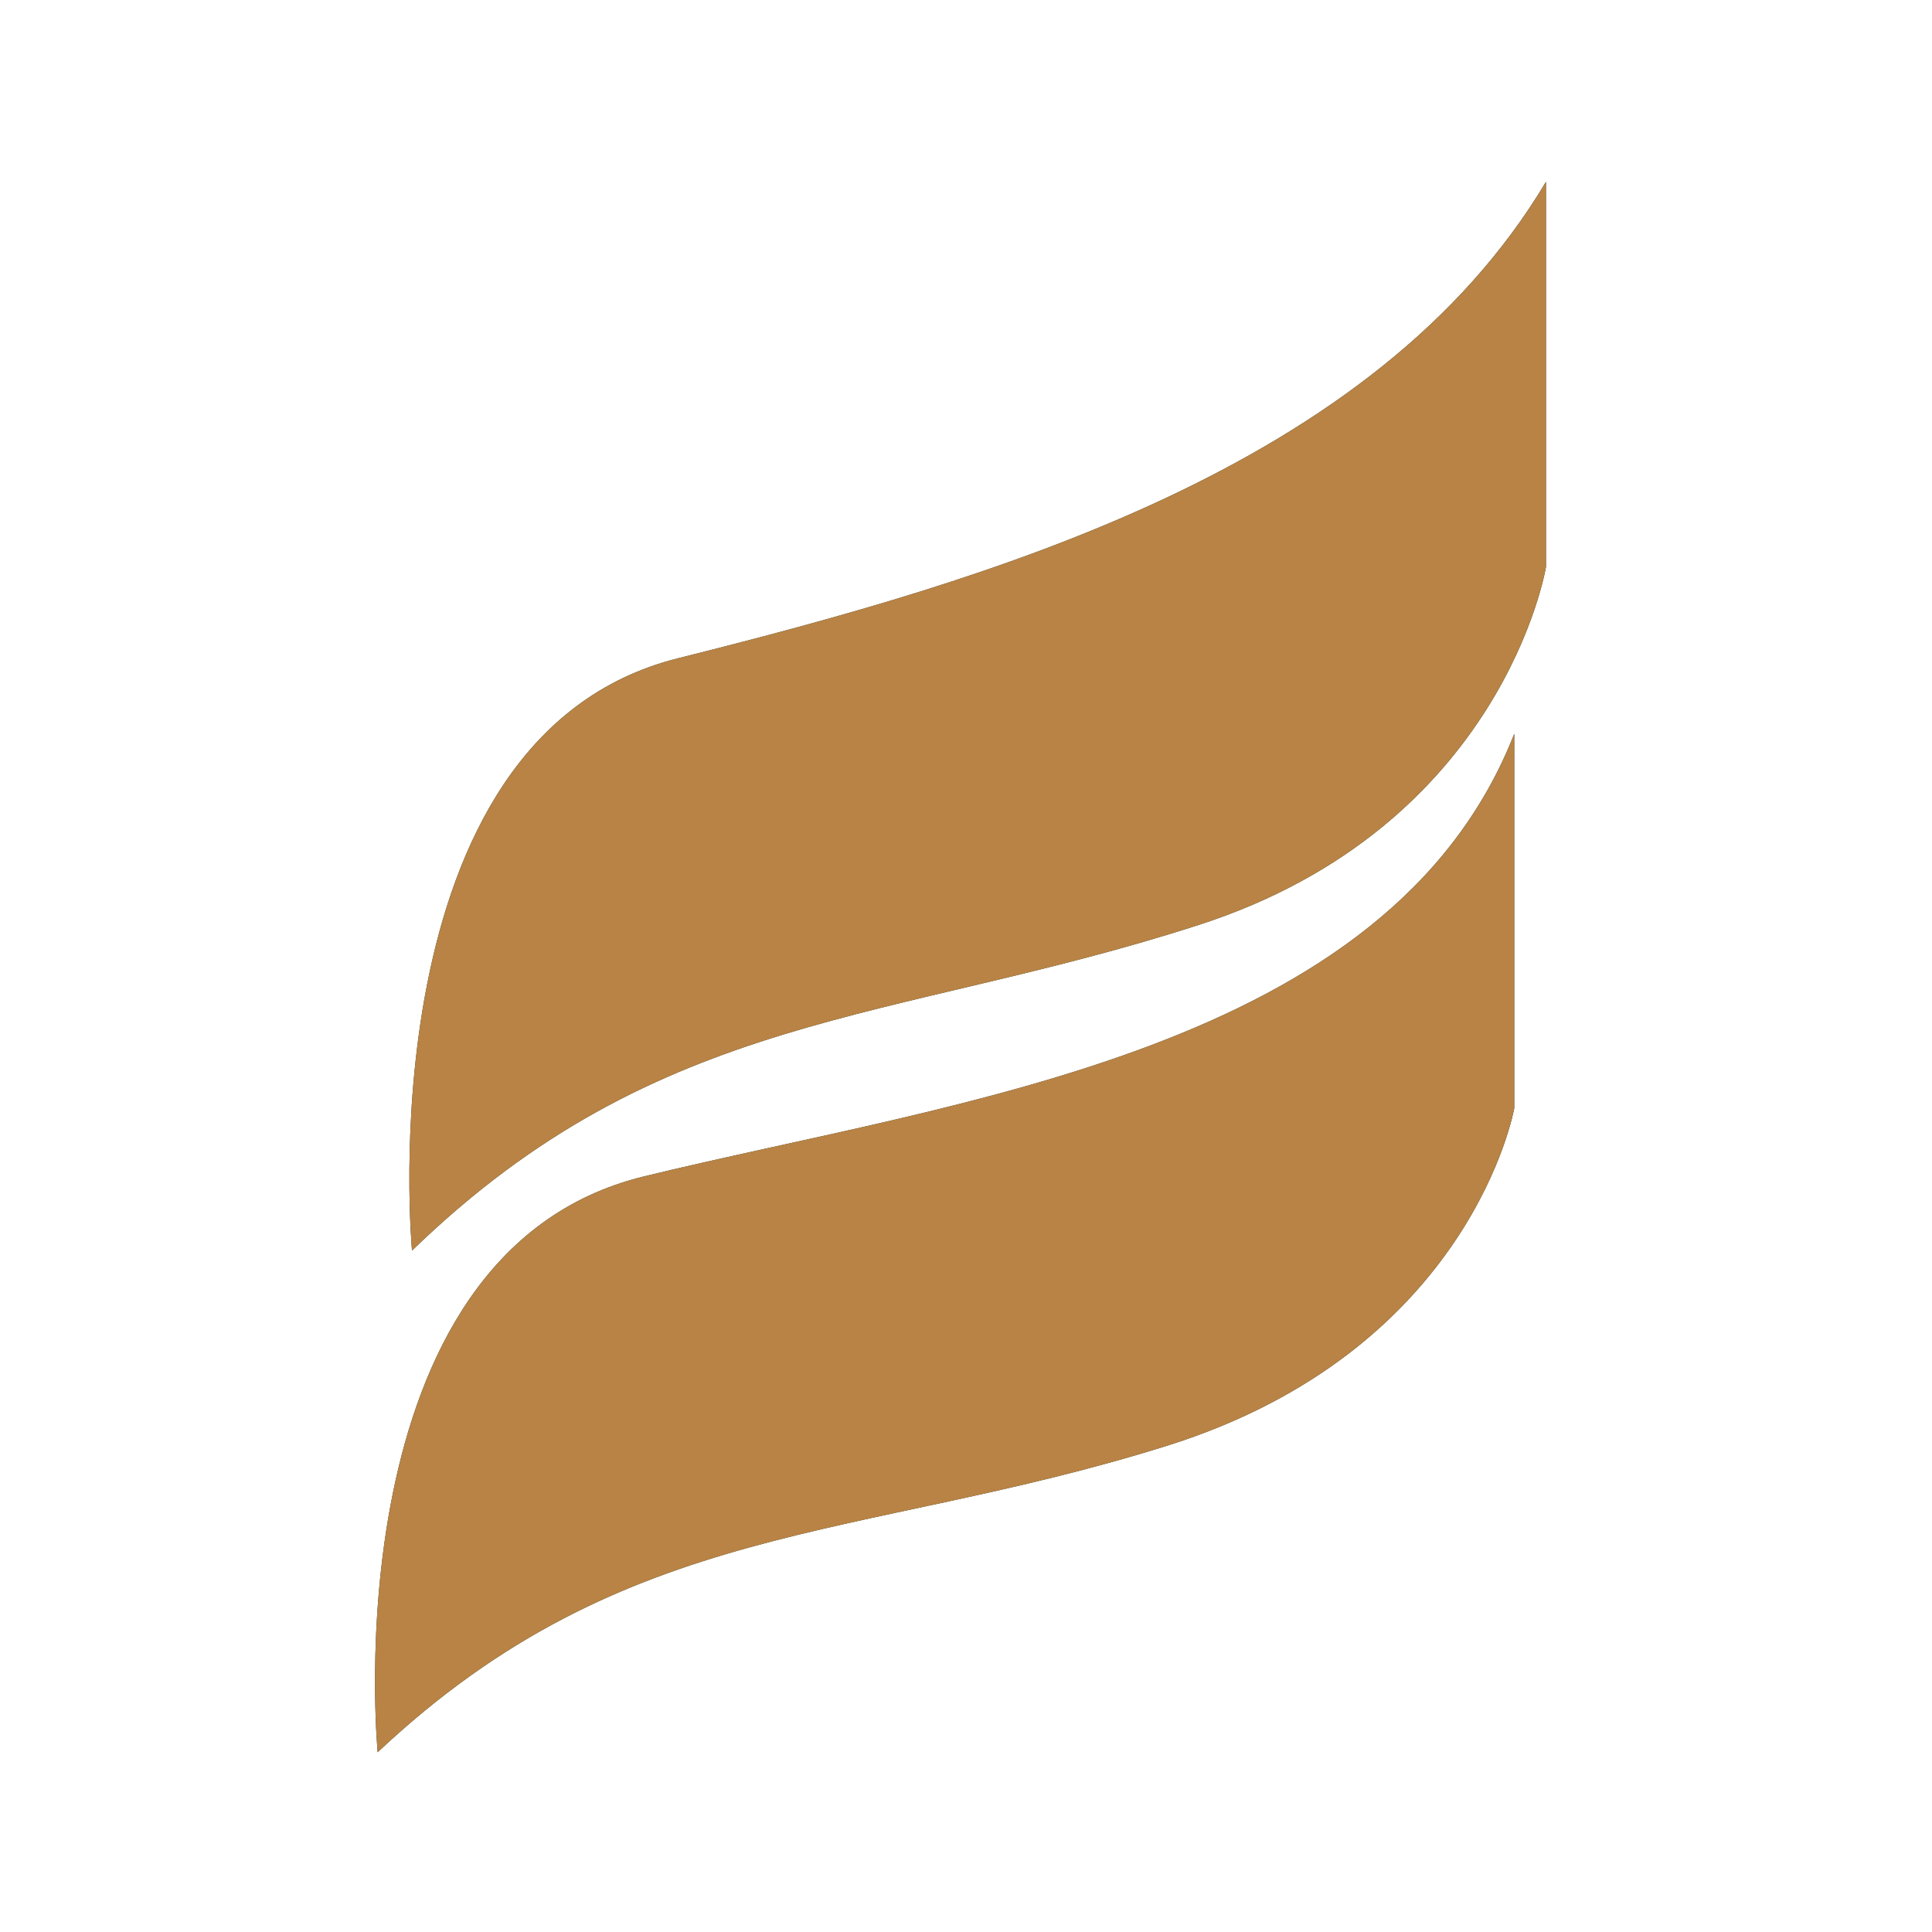
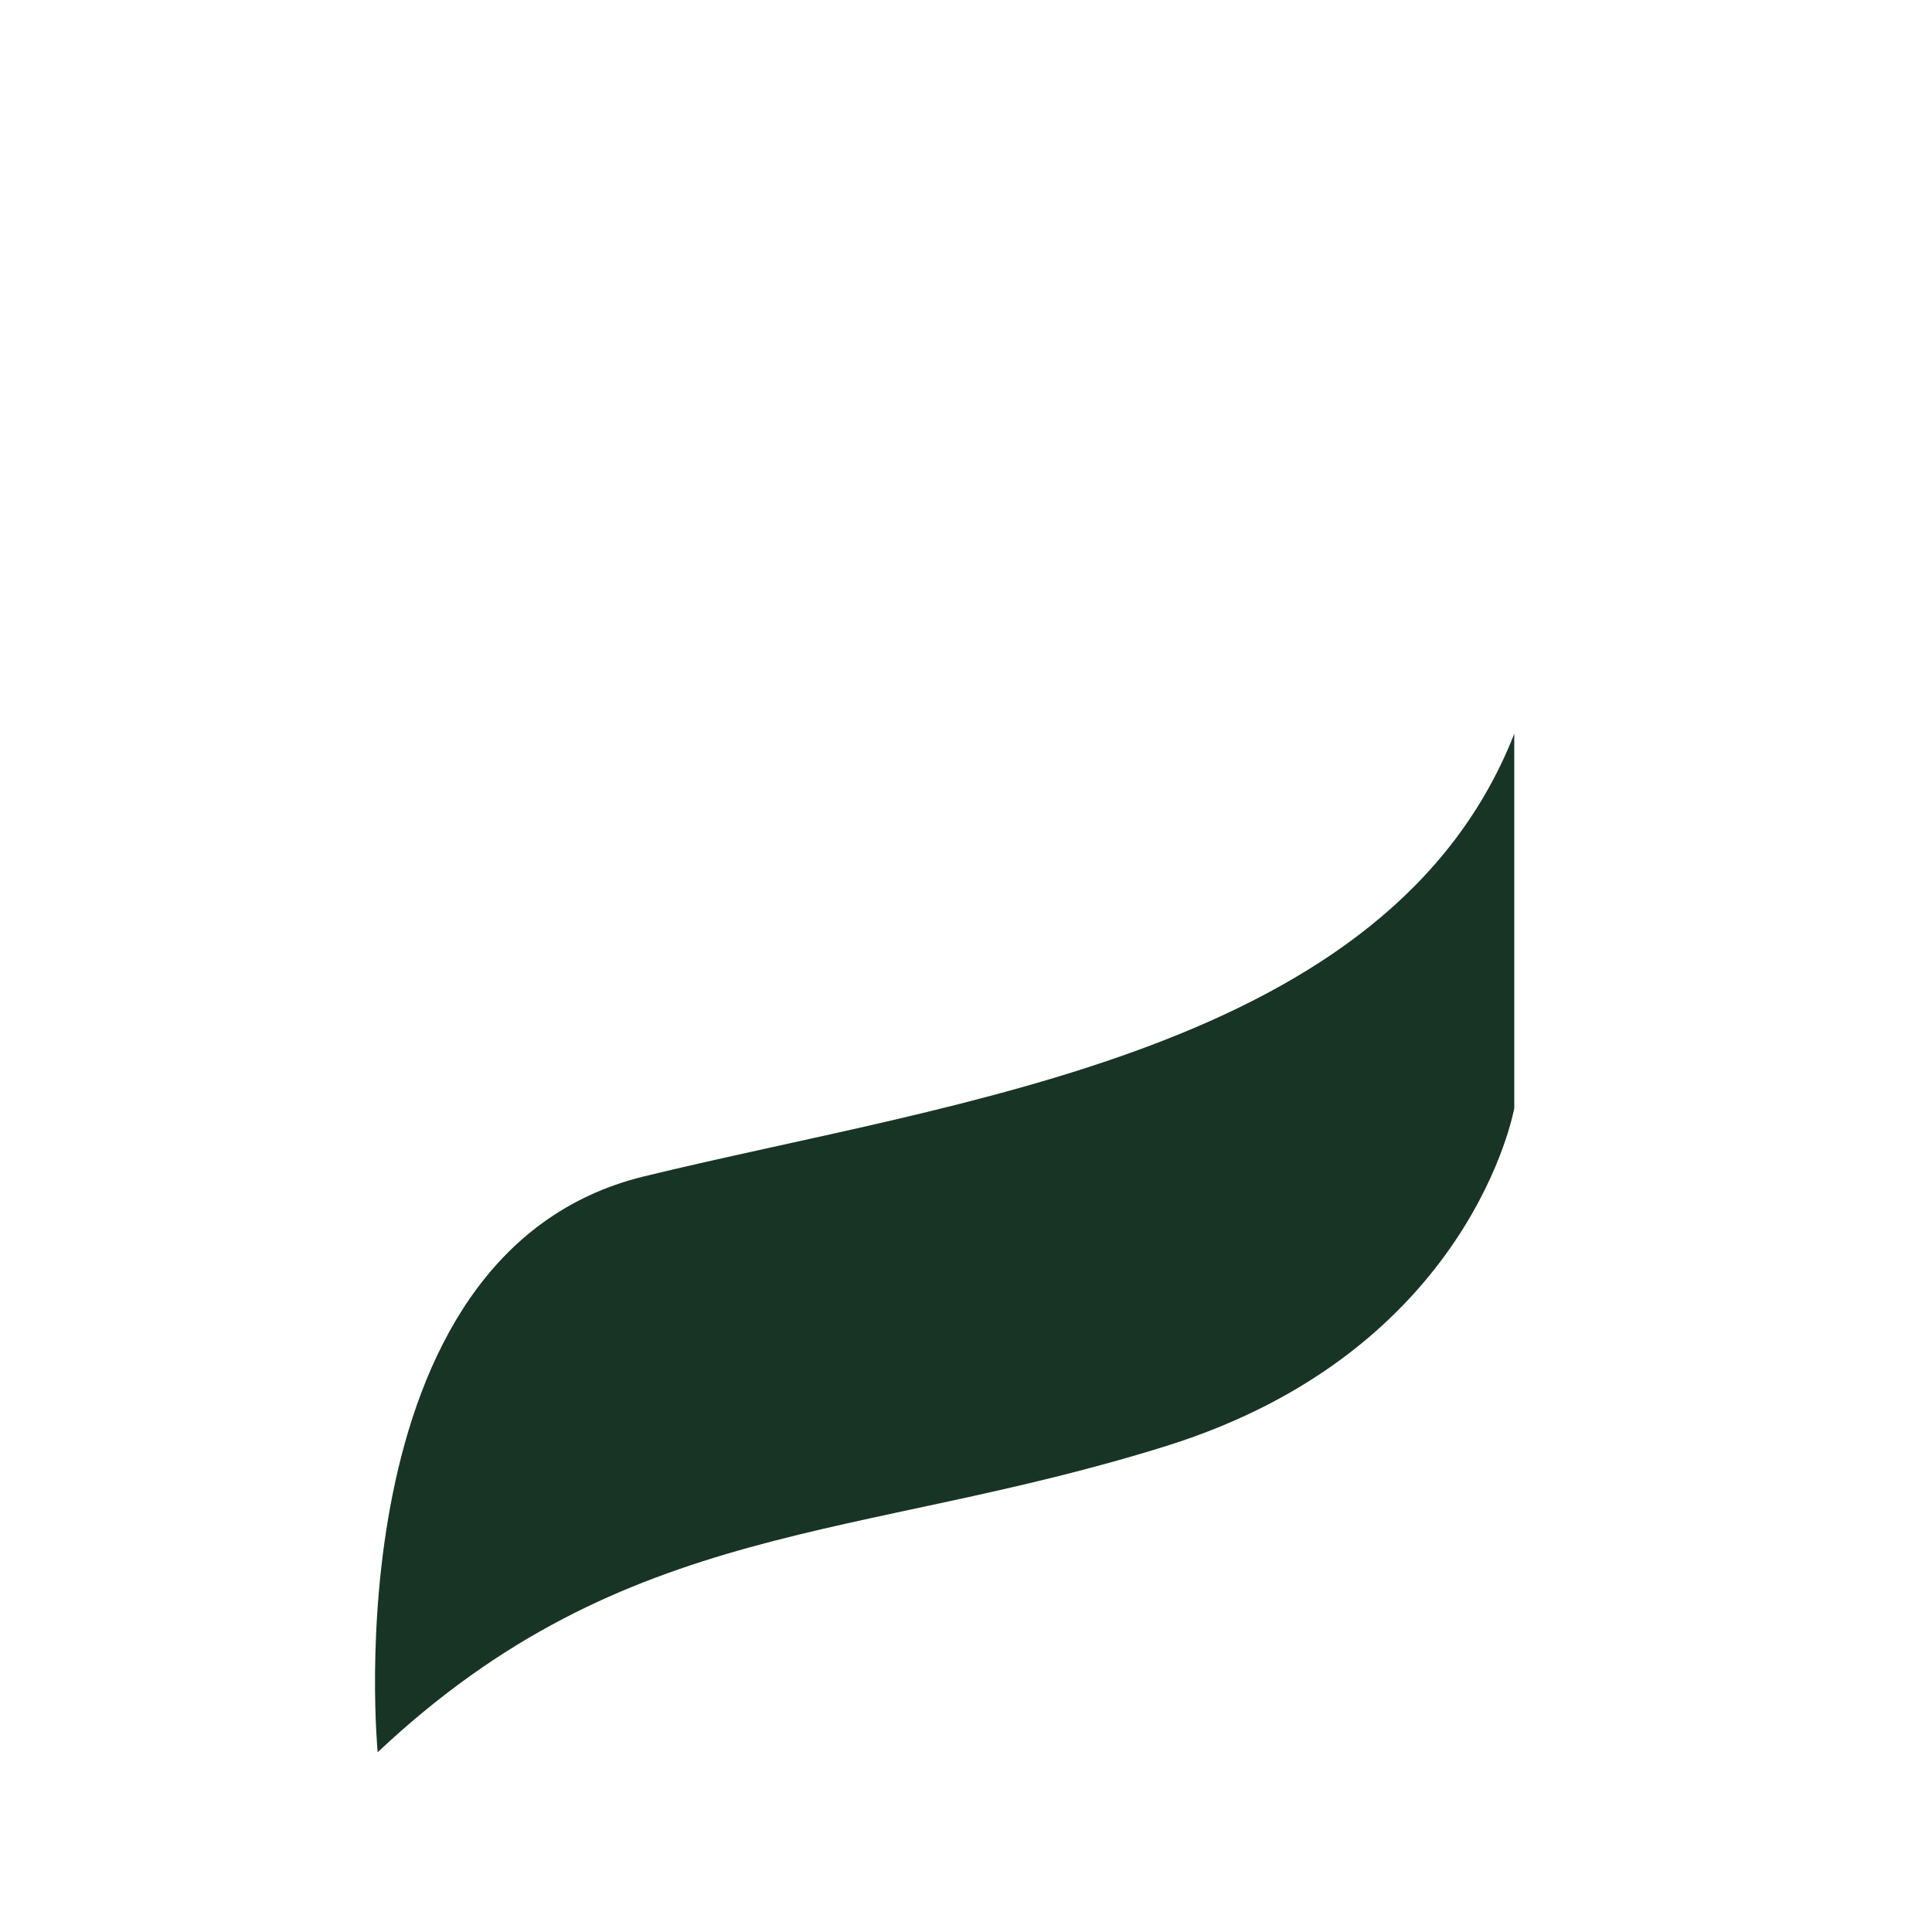
<svg xmlns="http://www.w3.org/2000/svg" width="64" height="64" viewBox="0 0 64 64" fill="none">
  <style>
        @media (prefers-color-scheme: light) {
        #light {
        display:block;
        }
        #dark {
        display:none;
        }
        }
        @media (prefers-color-scheme: dark) {
        #dark {
        display:block;
        }
        #light {
        display:none;
        }
        }
    </style>
  <g id="light">
    <path id="Vector" d="M12.511 58.045C12.511 58.045 10.914 41.508 21.332 38.97C31.75 36.431 46.033 34.834 50.162 24.307V36.709C50.162 36.709 48.761 44.73 38.641 47.898C28.44 51.093 20.777 50.268 12.511 58.045Z" fill="#183425" />
-     <path id="Vector_2" d="M13.649 41.434C13.649 41.434 12.051 24.422 22.449 21.809C32.847 19.203 45.539 15.534 51.212 6.024V18.784C51.212 18.784 49.81 27.374 39.717 30.637C29.543 33.926 21.894 33.432 13.649 41.427V41.434Z" fill="#183425" />
  </g>
  <g id="dark">
-     <path id="Vector_3" d="M12.511 58.045C12.511 58.045 10.914 41.508 21.332 38.97C31.75 36.431 46.033 34.834 50.162 24.307V36.709C50.162 36.709 48.761 44.73 38.641 47.898C28.44 51.093 20.777 50.268 12.511 58.045Z" fill="#B88345" />
-     <path id="Vector_4" d="M13.649 41.434C13.649 41.434 12.051 24.422 22.449 21.809C32.847 19.203 45.539 15.534 51.212 6.024V18.784C51.212 18.784 49.81 27.374 39.717 30.637C29.543 33.926 21.894 33.432 13.649 41.427V41.434Z" fill="#B88345" />
-   </g>
+     </g>
</svg>